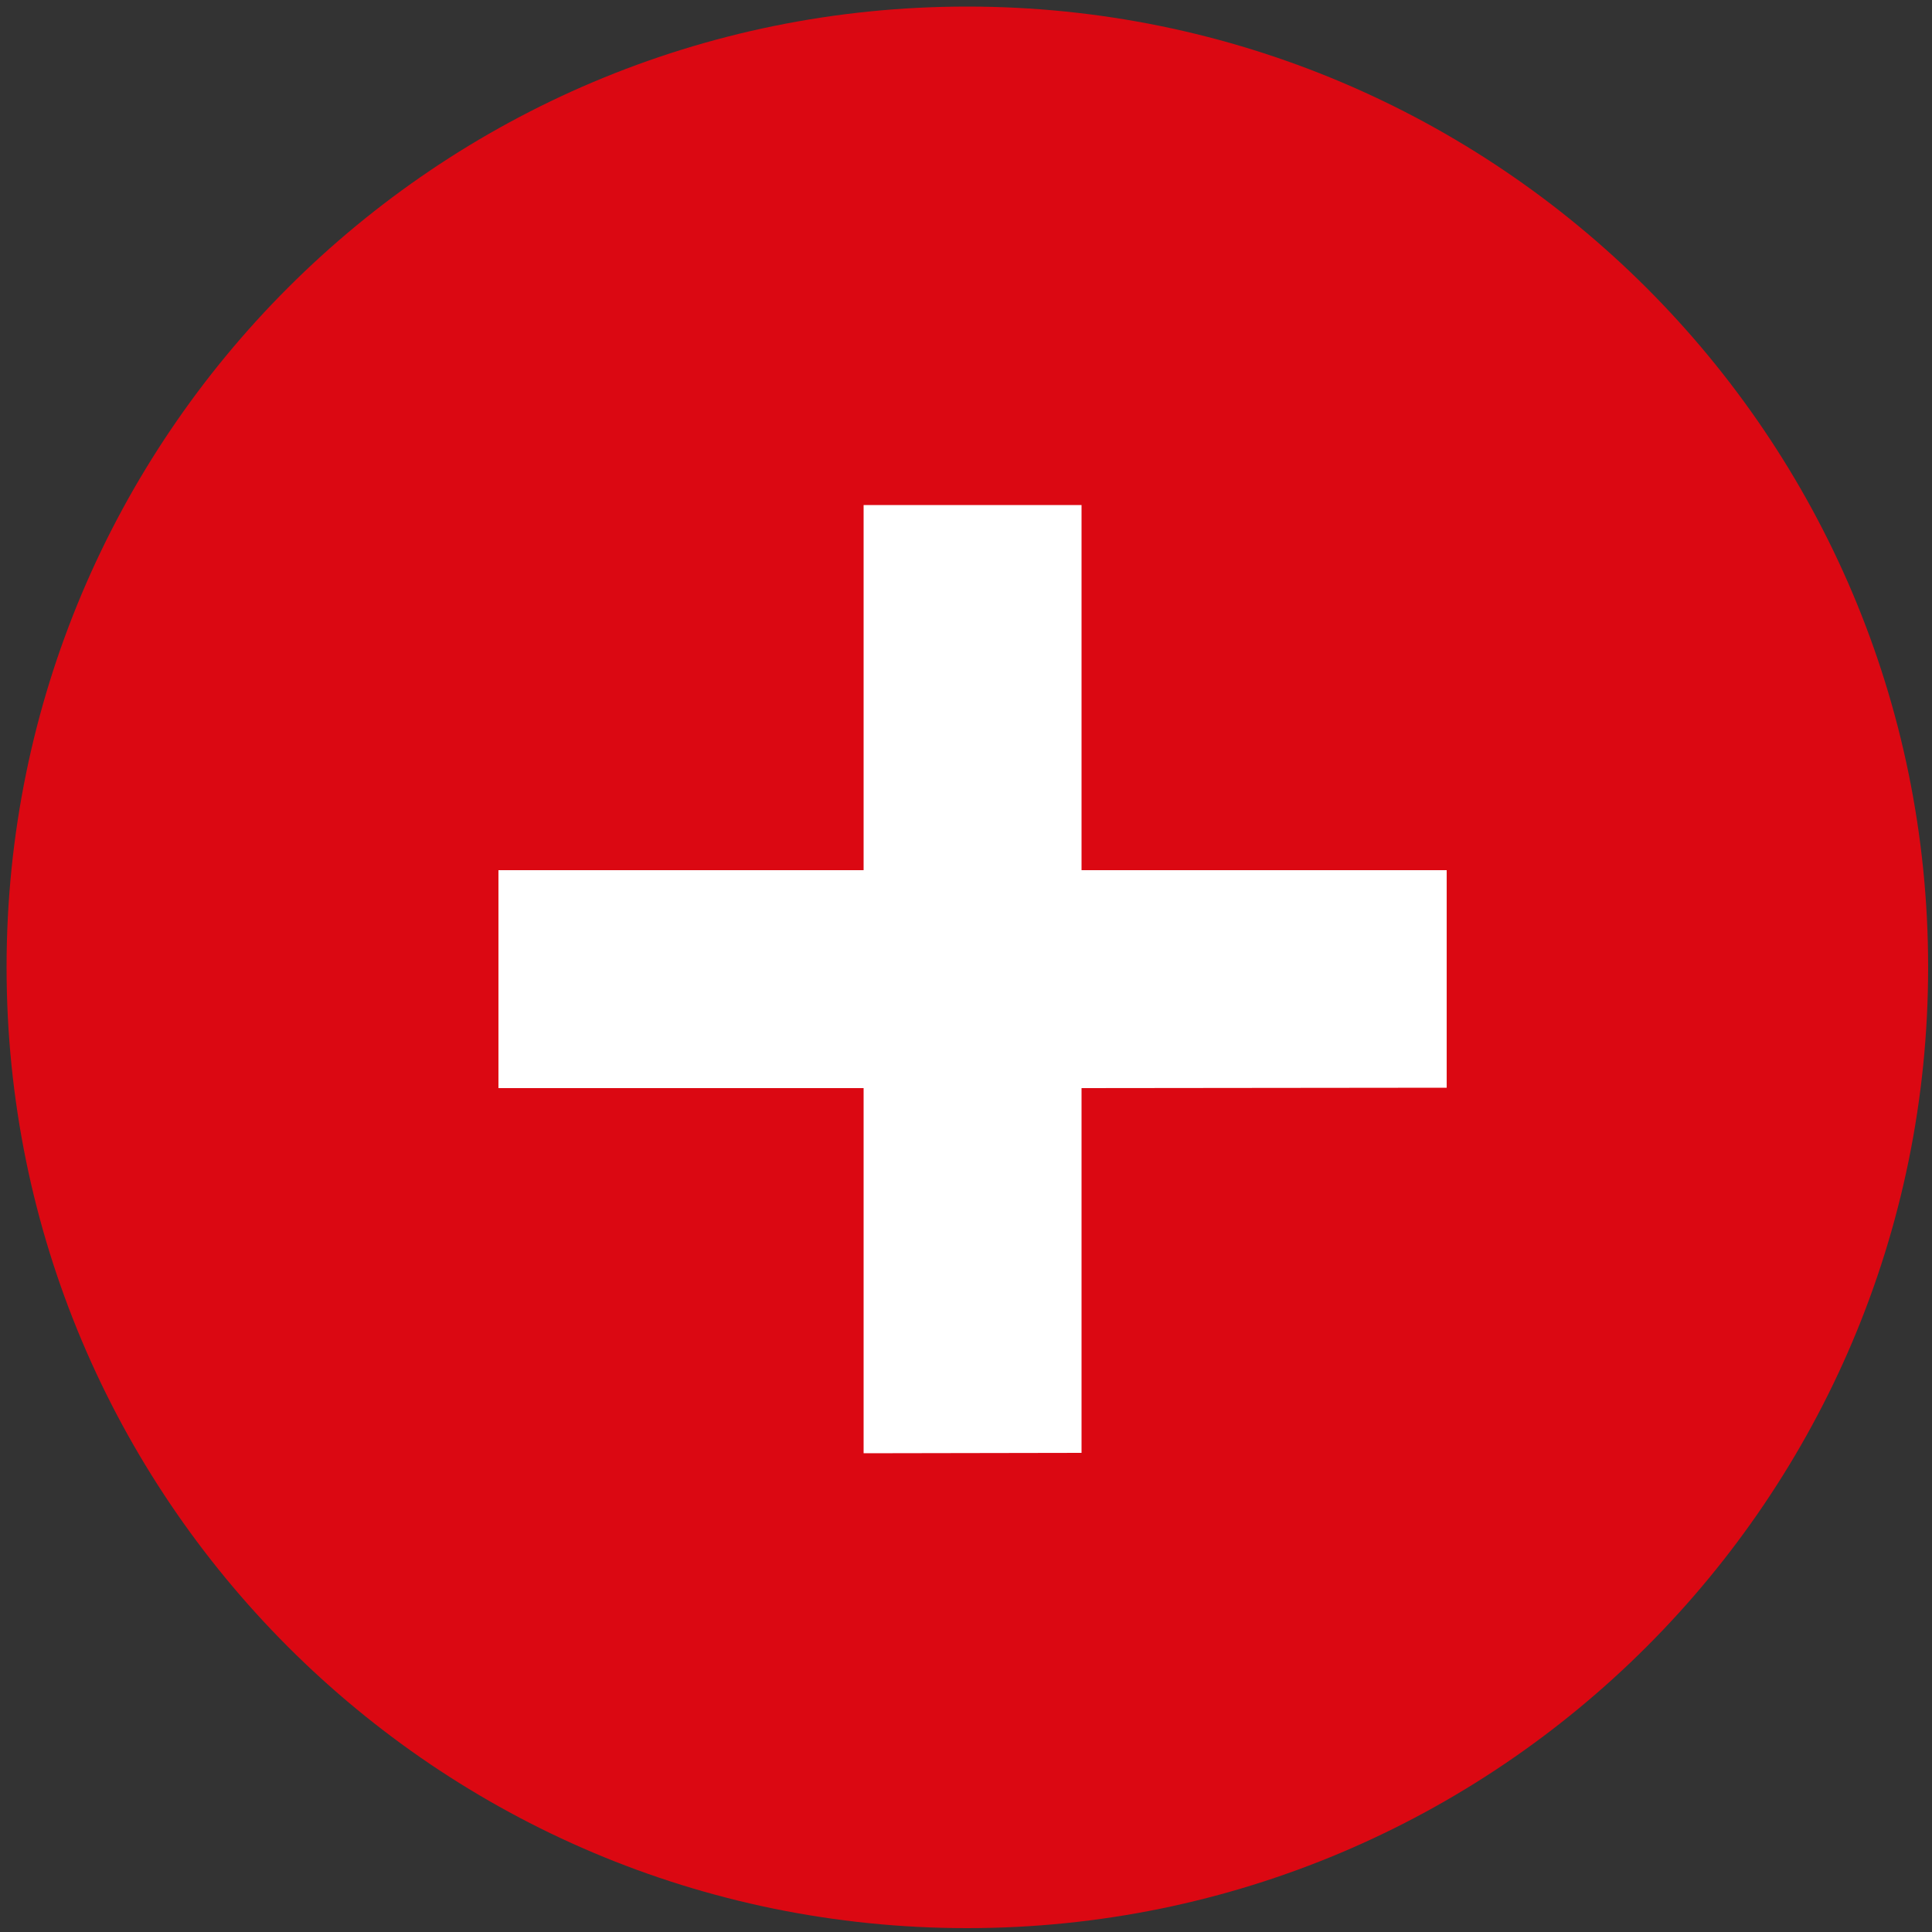
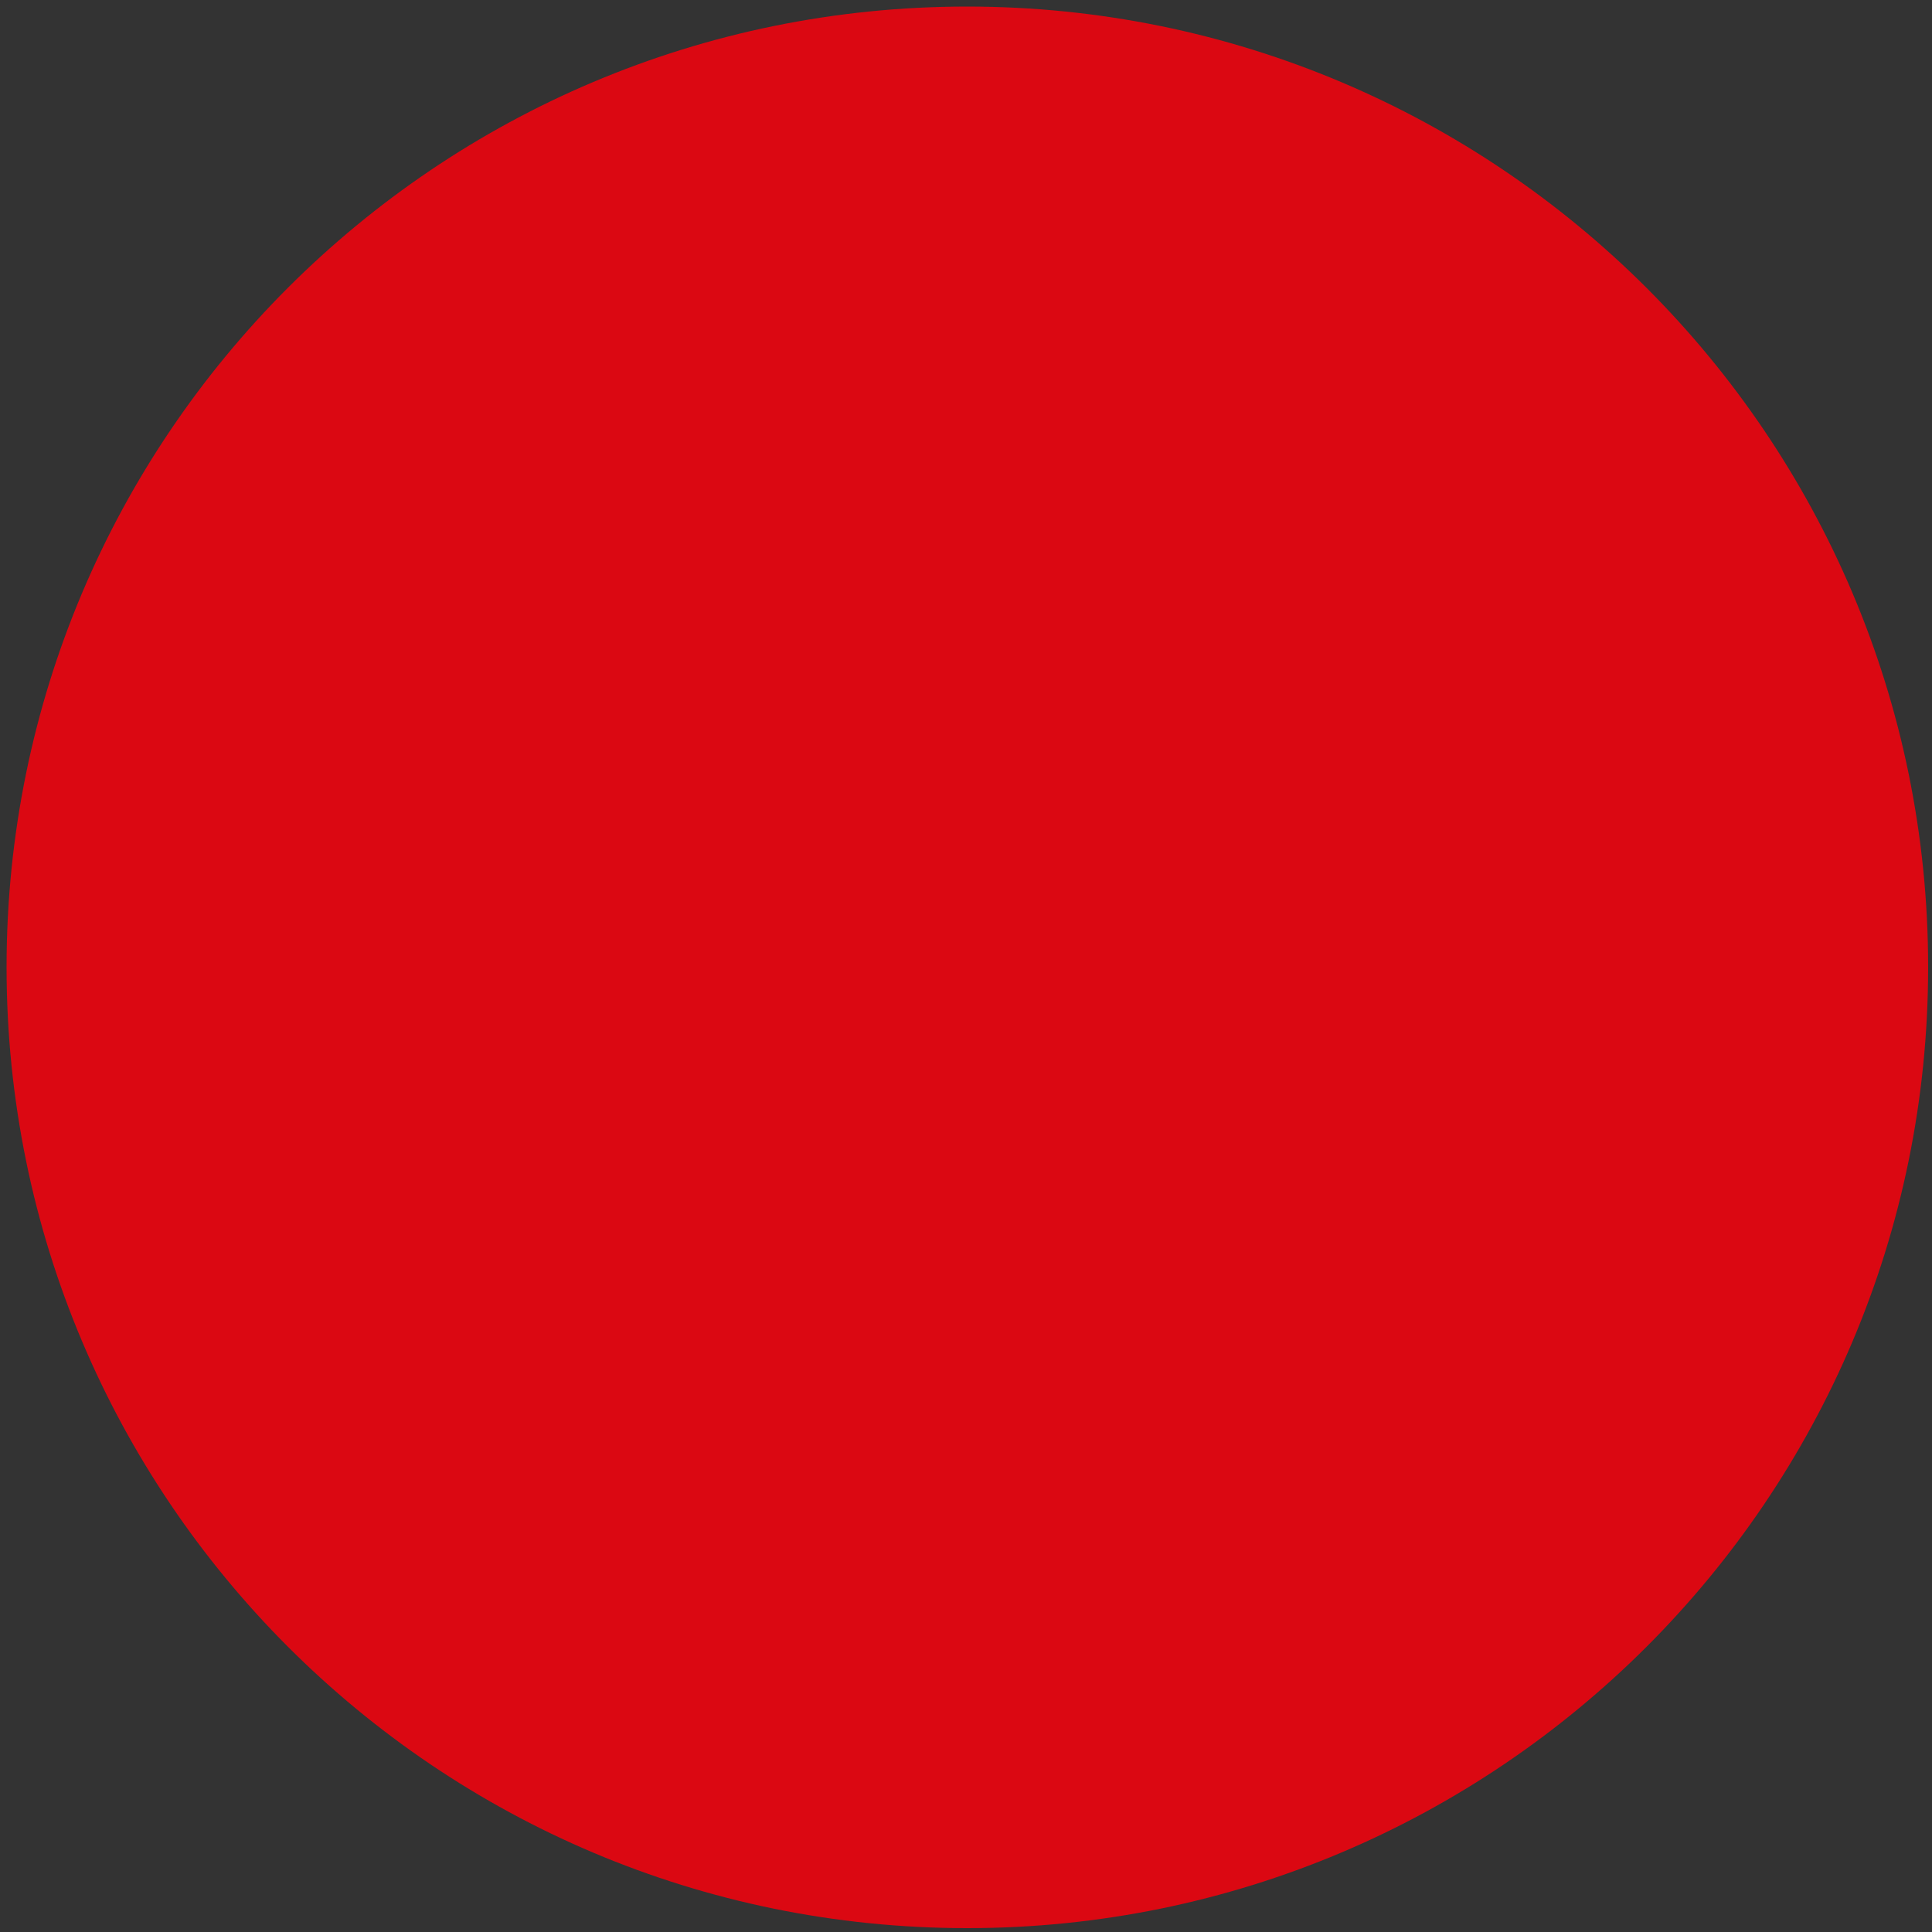
<svg xmlns="http://www.w3.org/2000/svg" version="1.1" id="Layer_1" x="0px" y="0px" viewBox="0 0 500 500" style="enable-background:new 0 0 500 500;" xml:space="preserve">
  <rect x="0" y="0" width="500" height="500" fill="#333333" stroke="none" />
  <style type="text/css">
	.st0{fill:#DB0812;}
	.st1{fill:#FFFFFF;}
</style>
  <g>
    <path class="st0" d="M499,250.3C499,387.7,387.6,499,250.3,499S1.7,387.7,1.7,250.3S113,1.7,250.3,1.7S499,113,499,250.3z" />
  </g>
-   <polygon class="st1" points="374.4,225.2 279.9,225.2 279.9,130.7 223.5,130.7 223.5,225.2 129,225.2 129,281.6 223.5,281.6   223.5,376.1 279.9,376 279.9,281.6 374.4,281.5 " />
</svg>